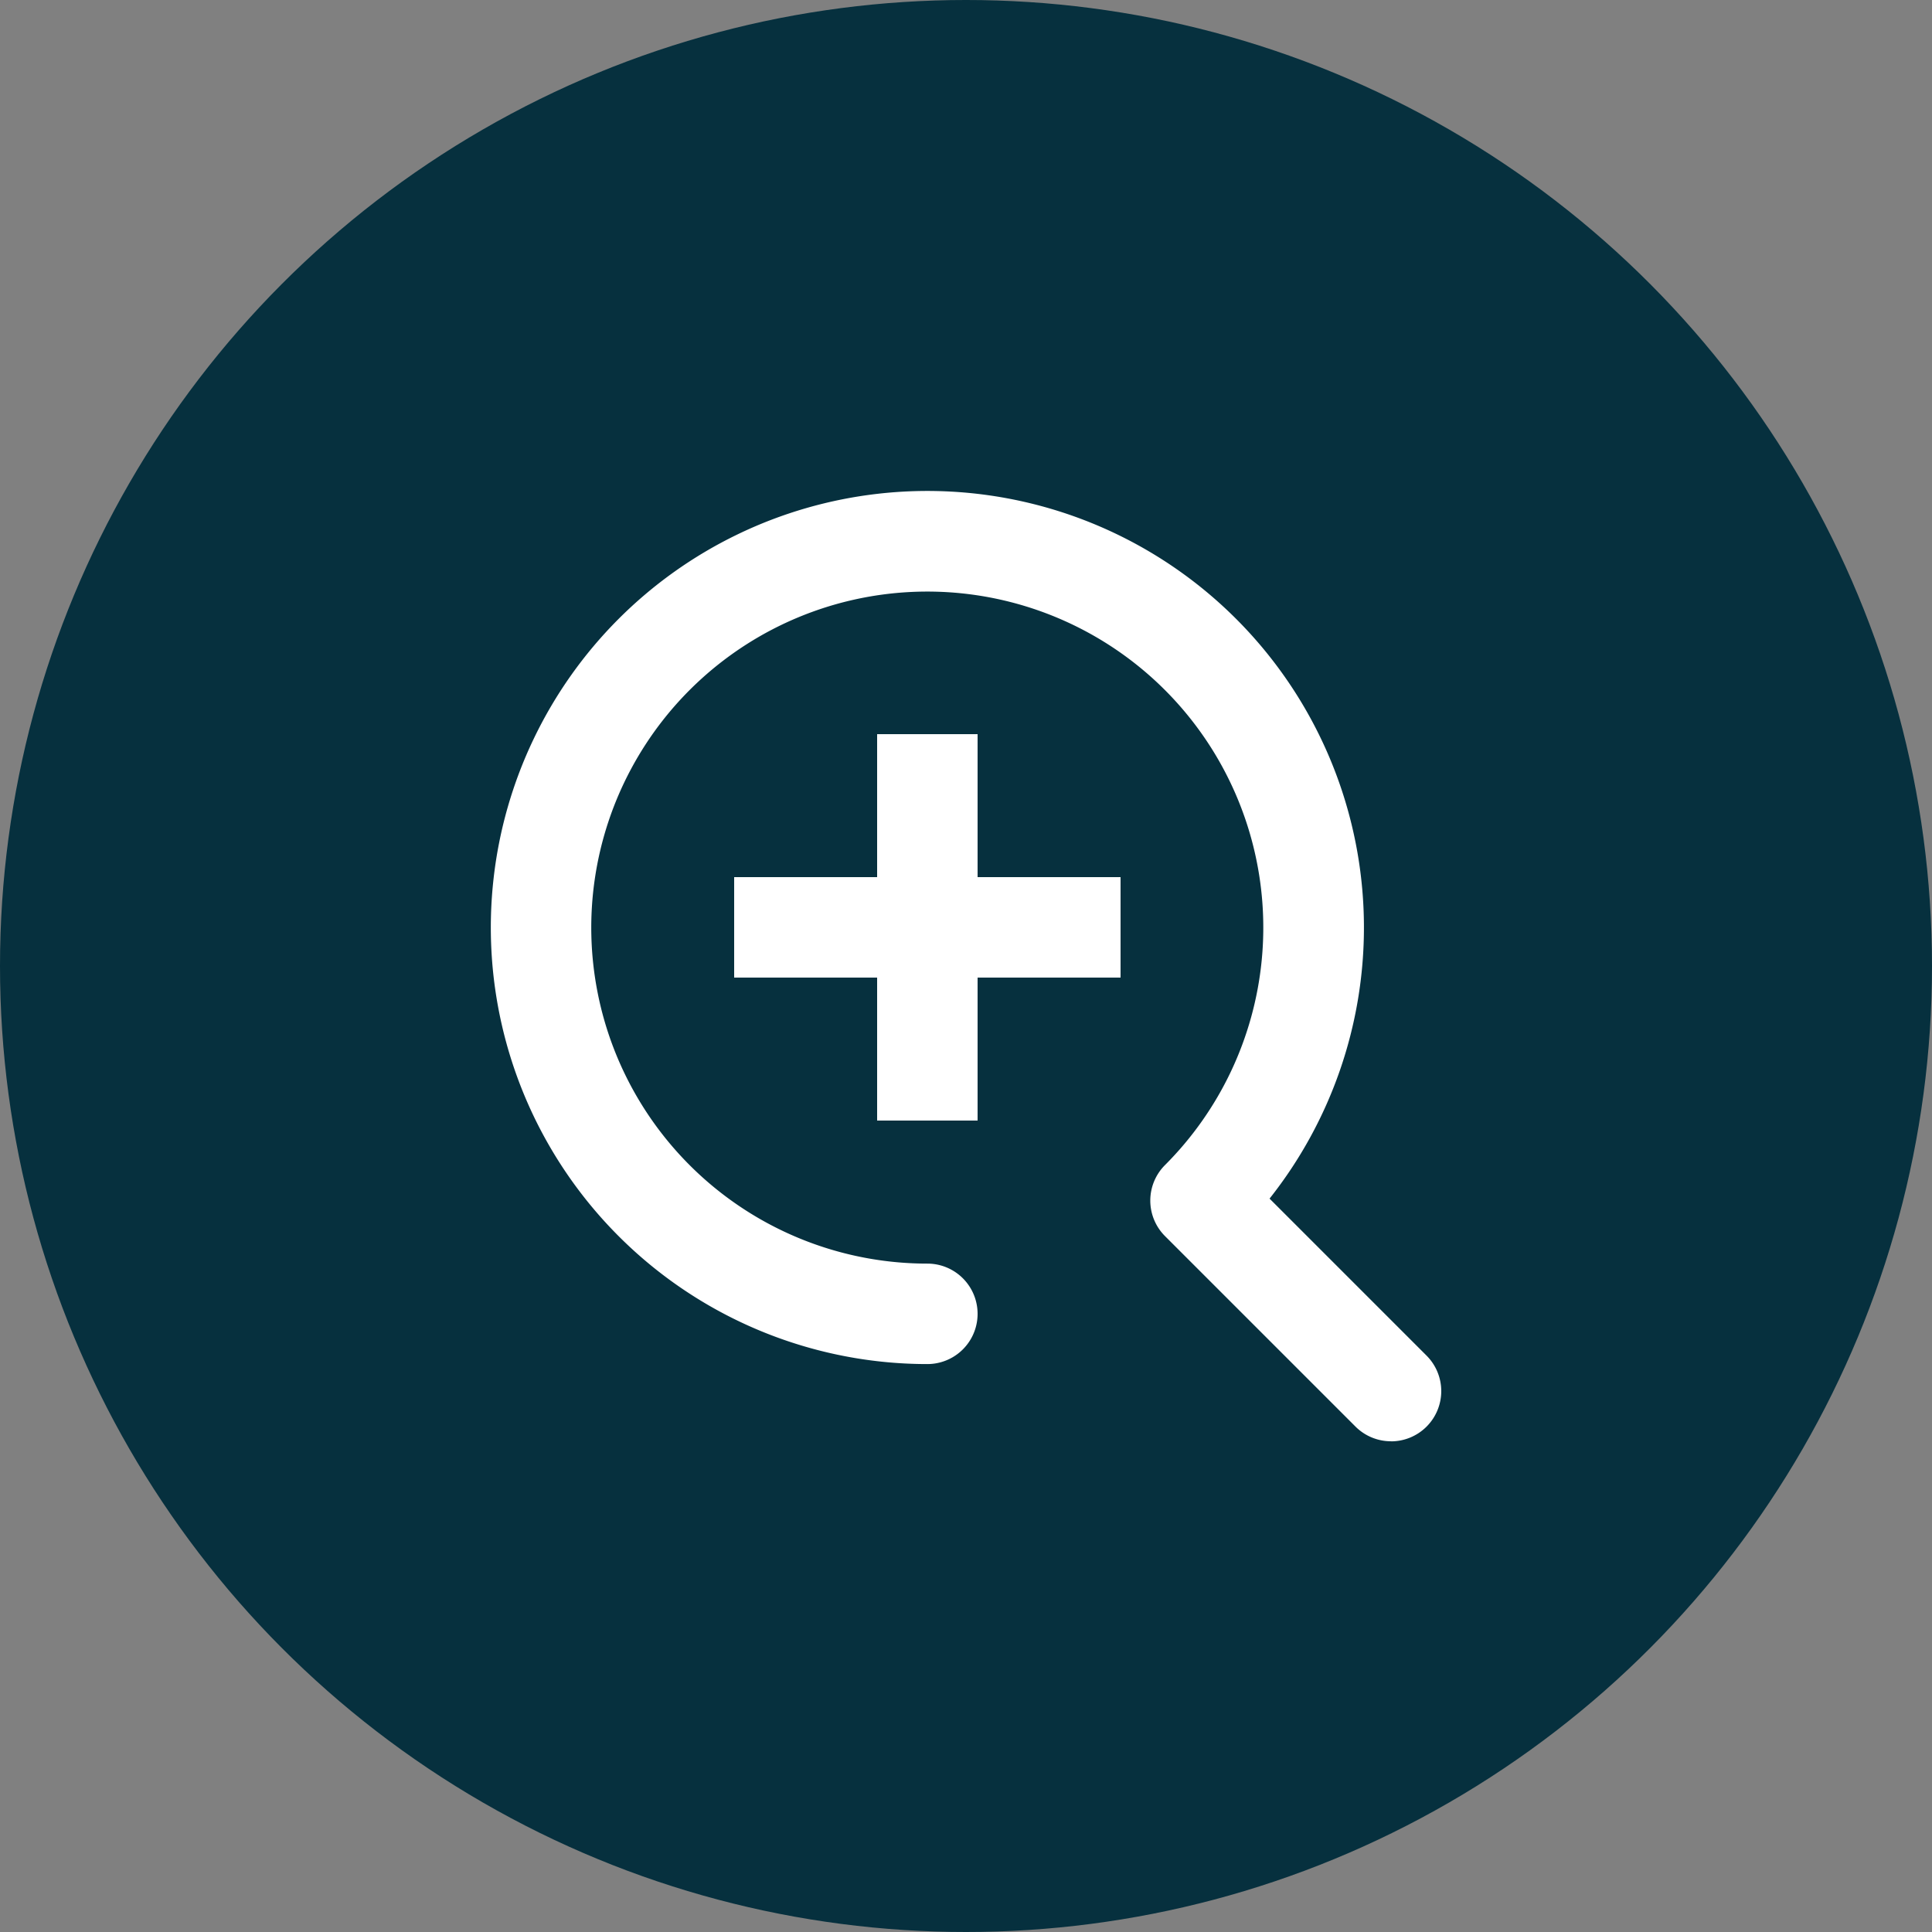
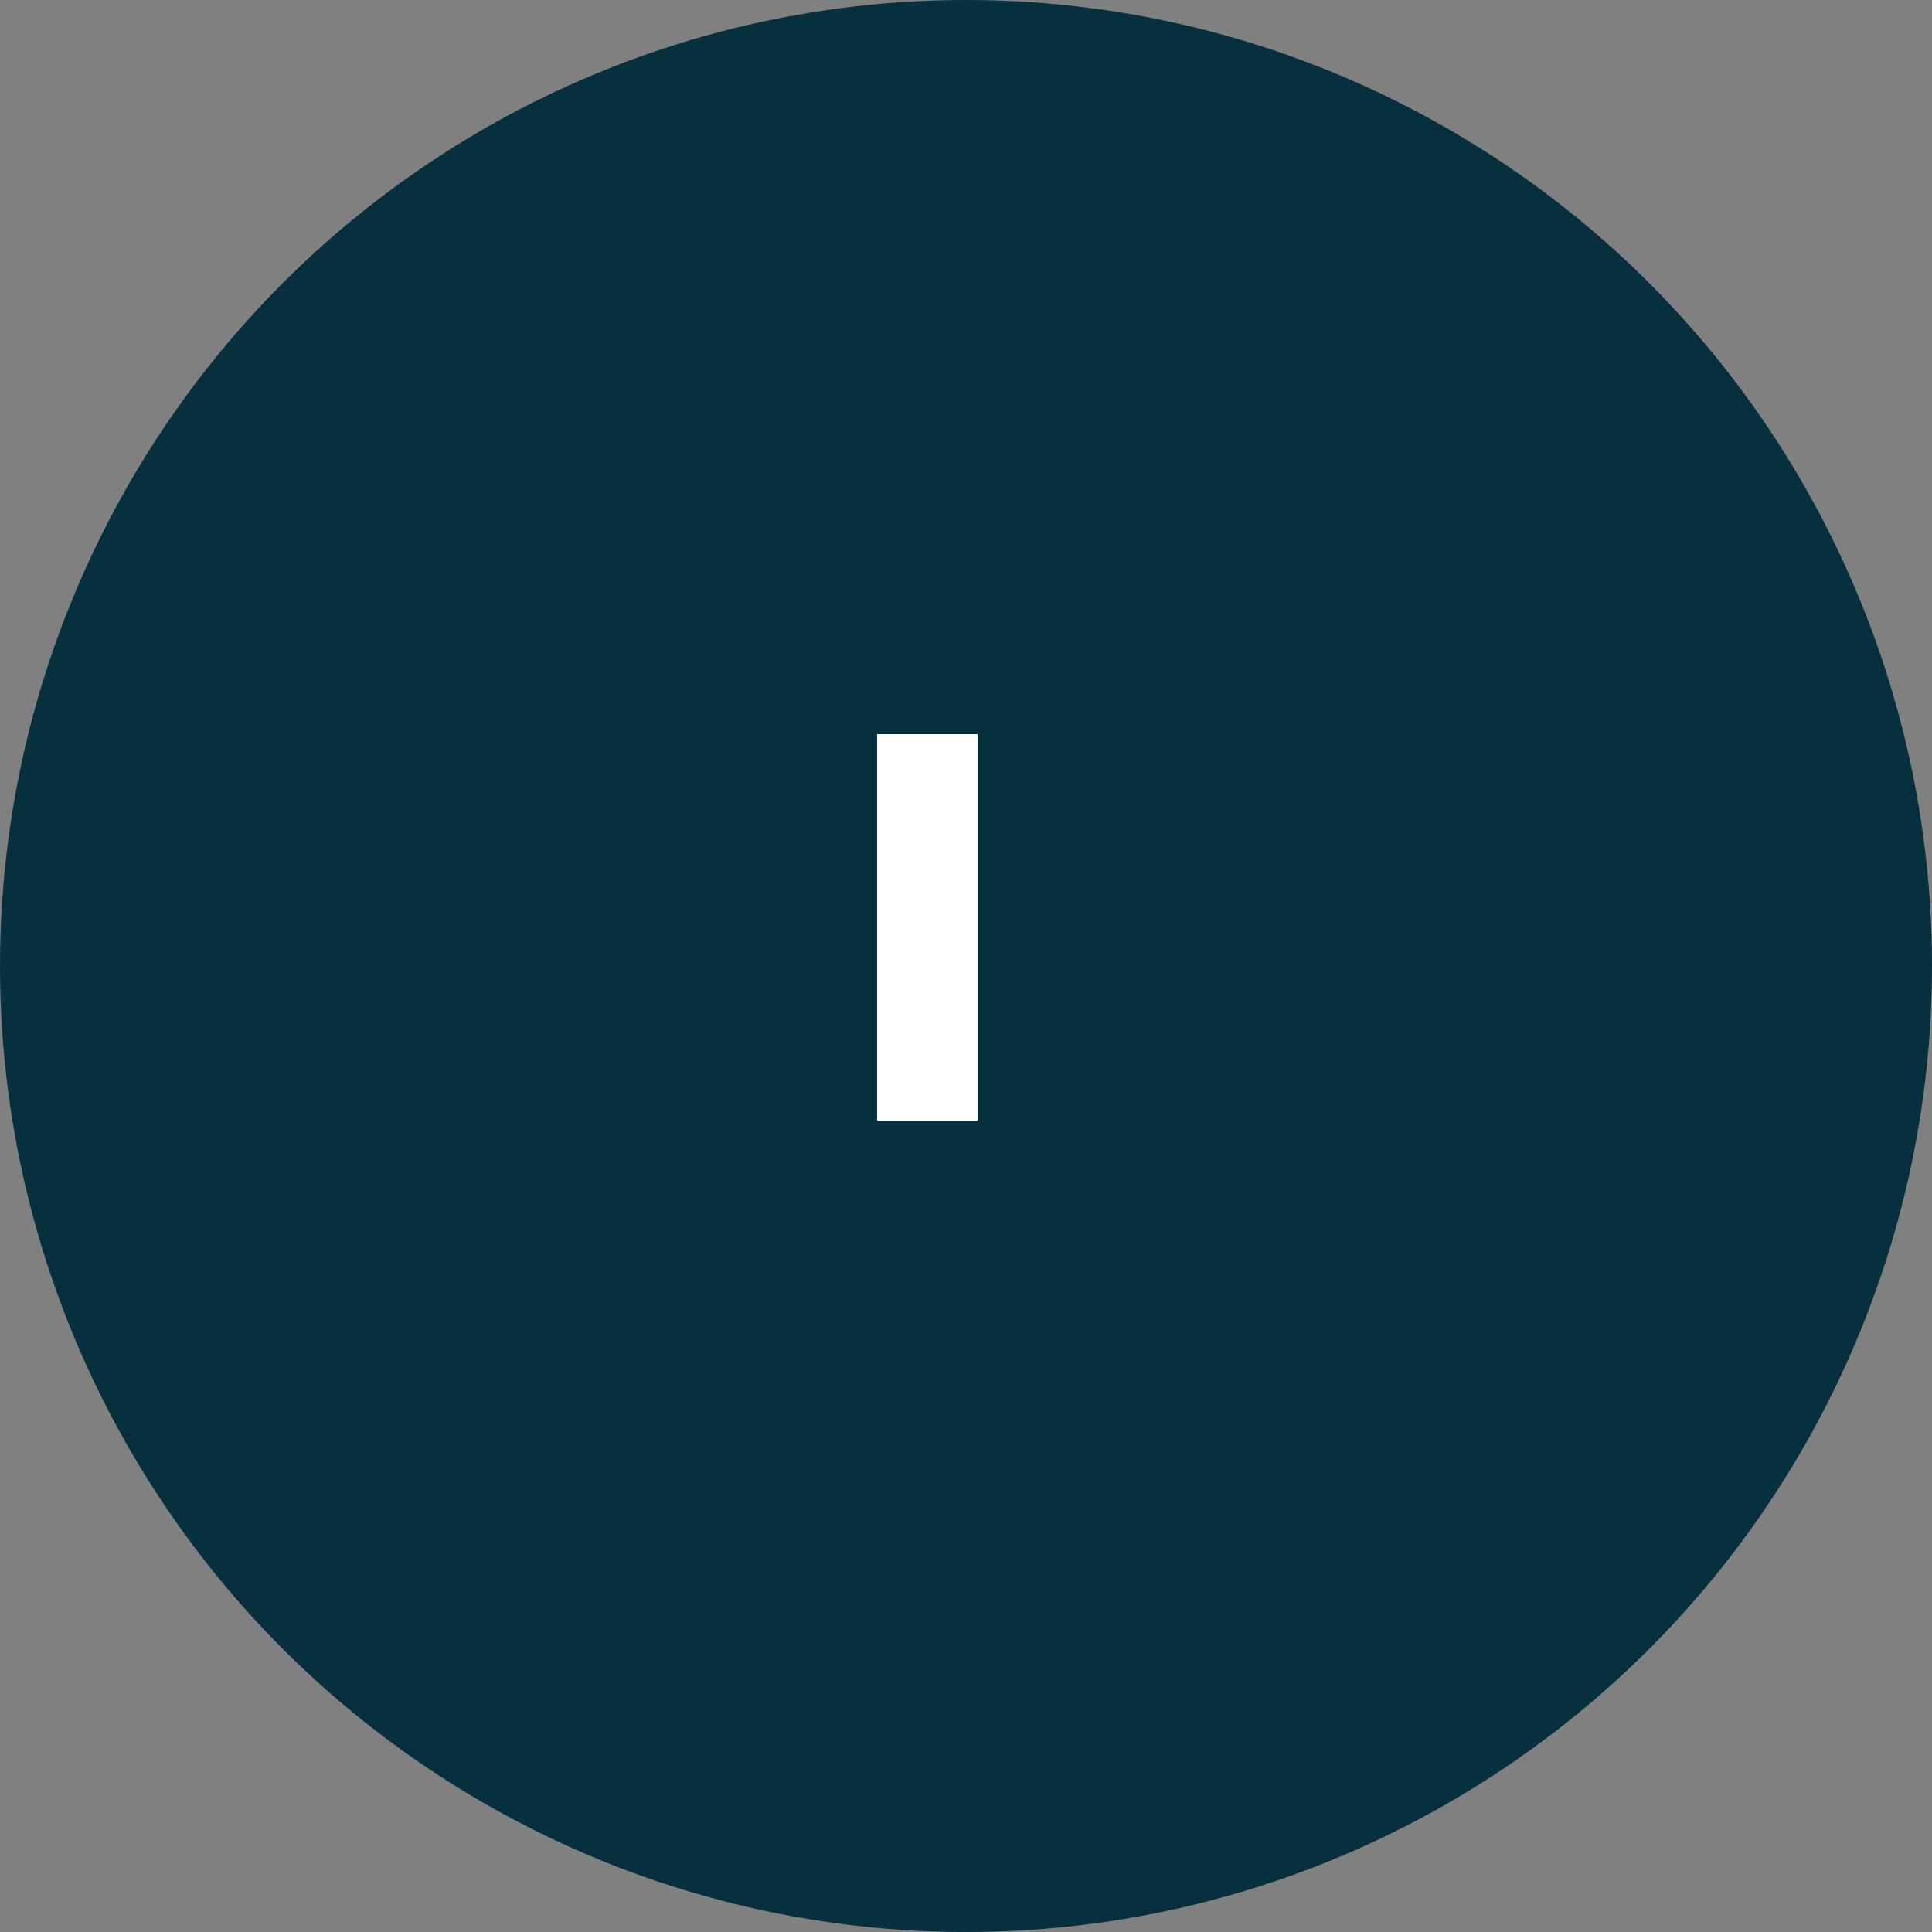
<svg xmlns="http://www.w3.org/2000/svg" width="25" height="25" viewBox="0 0 25 25">
  <rect x="0" y="0" width="25" height="25" fill="#808080" stroke="none" />
  <defs>
    <style>.cls-2{fill:#fff}</style>
  </defs>
  <g id="グループ_1049" data-name="グループ 1049" transform="translate(-1618.159 -3624.892)">
    <g id="グループ_1046" data-name="グループ 1046">
      <circle id="楕円形_3024" data-name="楕円形 3024" cx="12.5" cy="12.5" r="12.5" transform="translate(1618.159 3624.892)" fill="#06303e" />
    </g>
    <g id="グループ_1048" data-name="グループ 1048">
      <g id="グループ_1047" data-name="グループ 1047">
-         <path id="パス_783" data-name="パス 783" class="cls-2" d="M1636.159 3643.542a.649.649 0 01-.46-.19l-2.465-2.465a.65.65 0 010-.919 4.348 4.348 0 10-3.075 1.275.65.65 0 110 1.3 5.649 5.649 0 114.428-2.141l2.031 2.031a.65.65 0 01-.46 1.11z" />
-         <path id="線_72" data-name="線 72" class="cls-2" d="M5 .65H0v-1.3h5z" transform="translate(1627.659 3636.892)" />
+         <path id="線_72" data-name="線 72" class="cls-2" d="M5 .65H0h5z" transform="translate(1627.659 3636.892)" />
        <path id="線_73" data-name="線 73" class="cls-2" d="M.65 5h-1.3V0h1.3z" transform="translate(1630.159 3634.392)" />
      </g>
    </g>
  </g>
</svg>